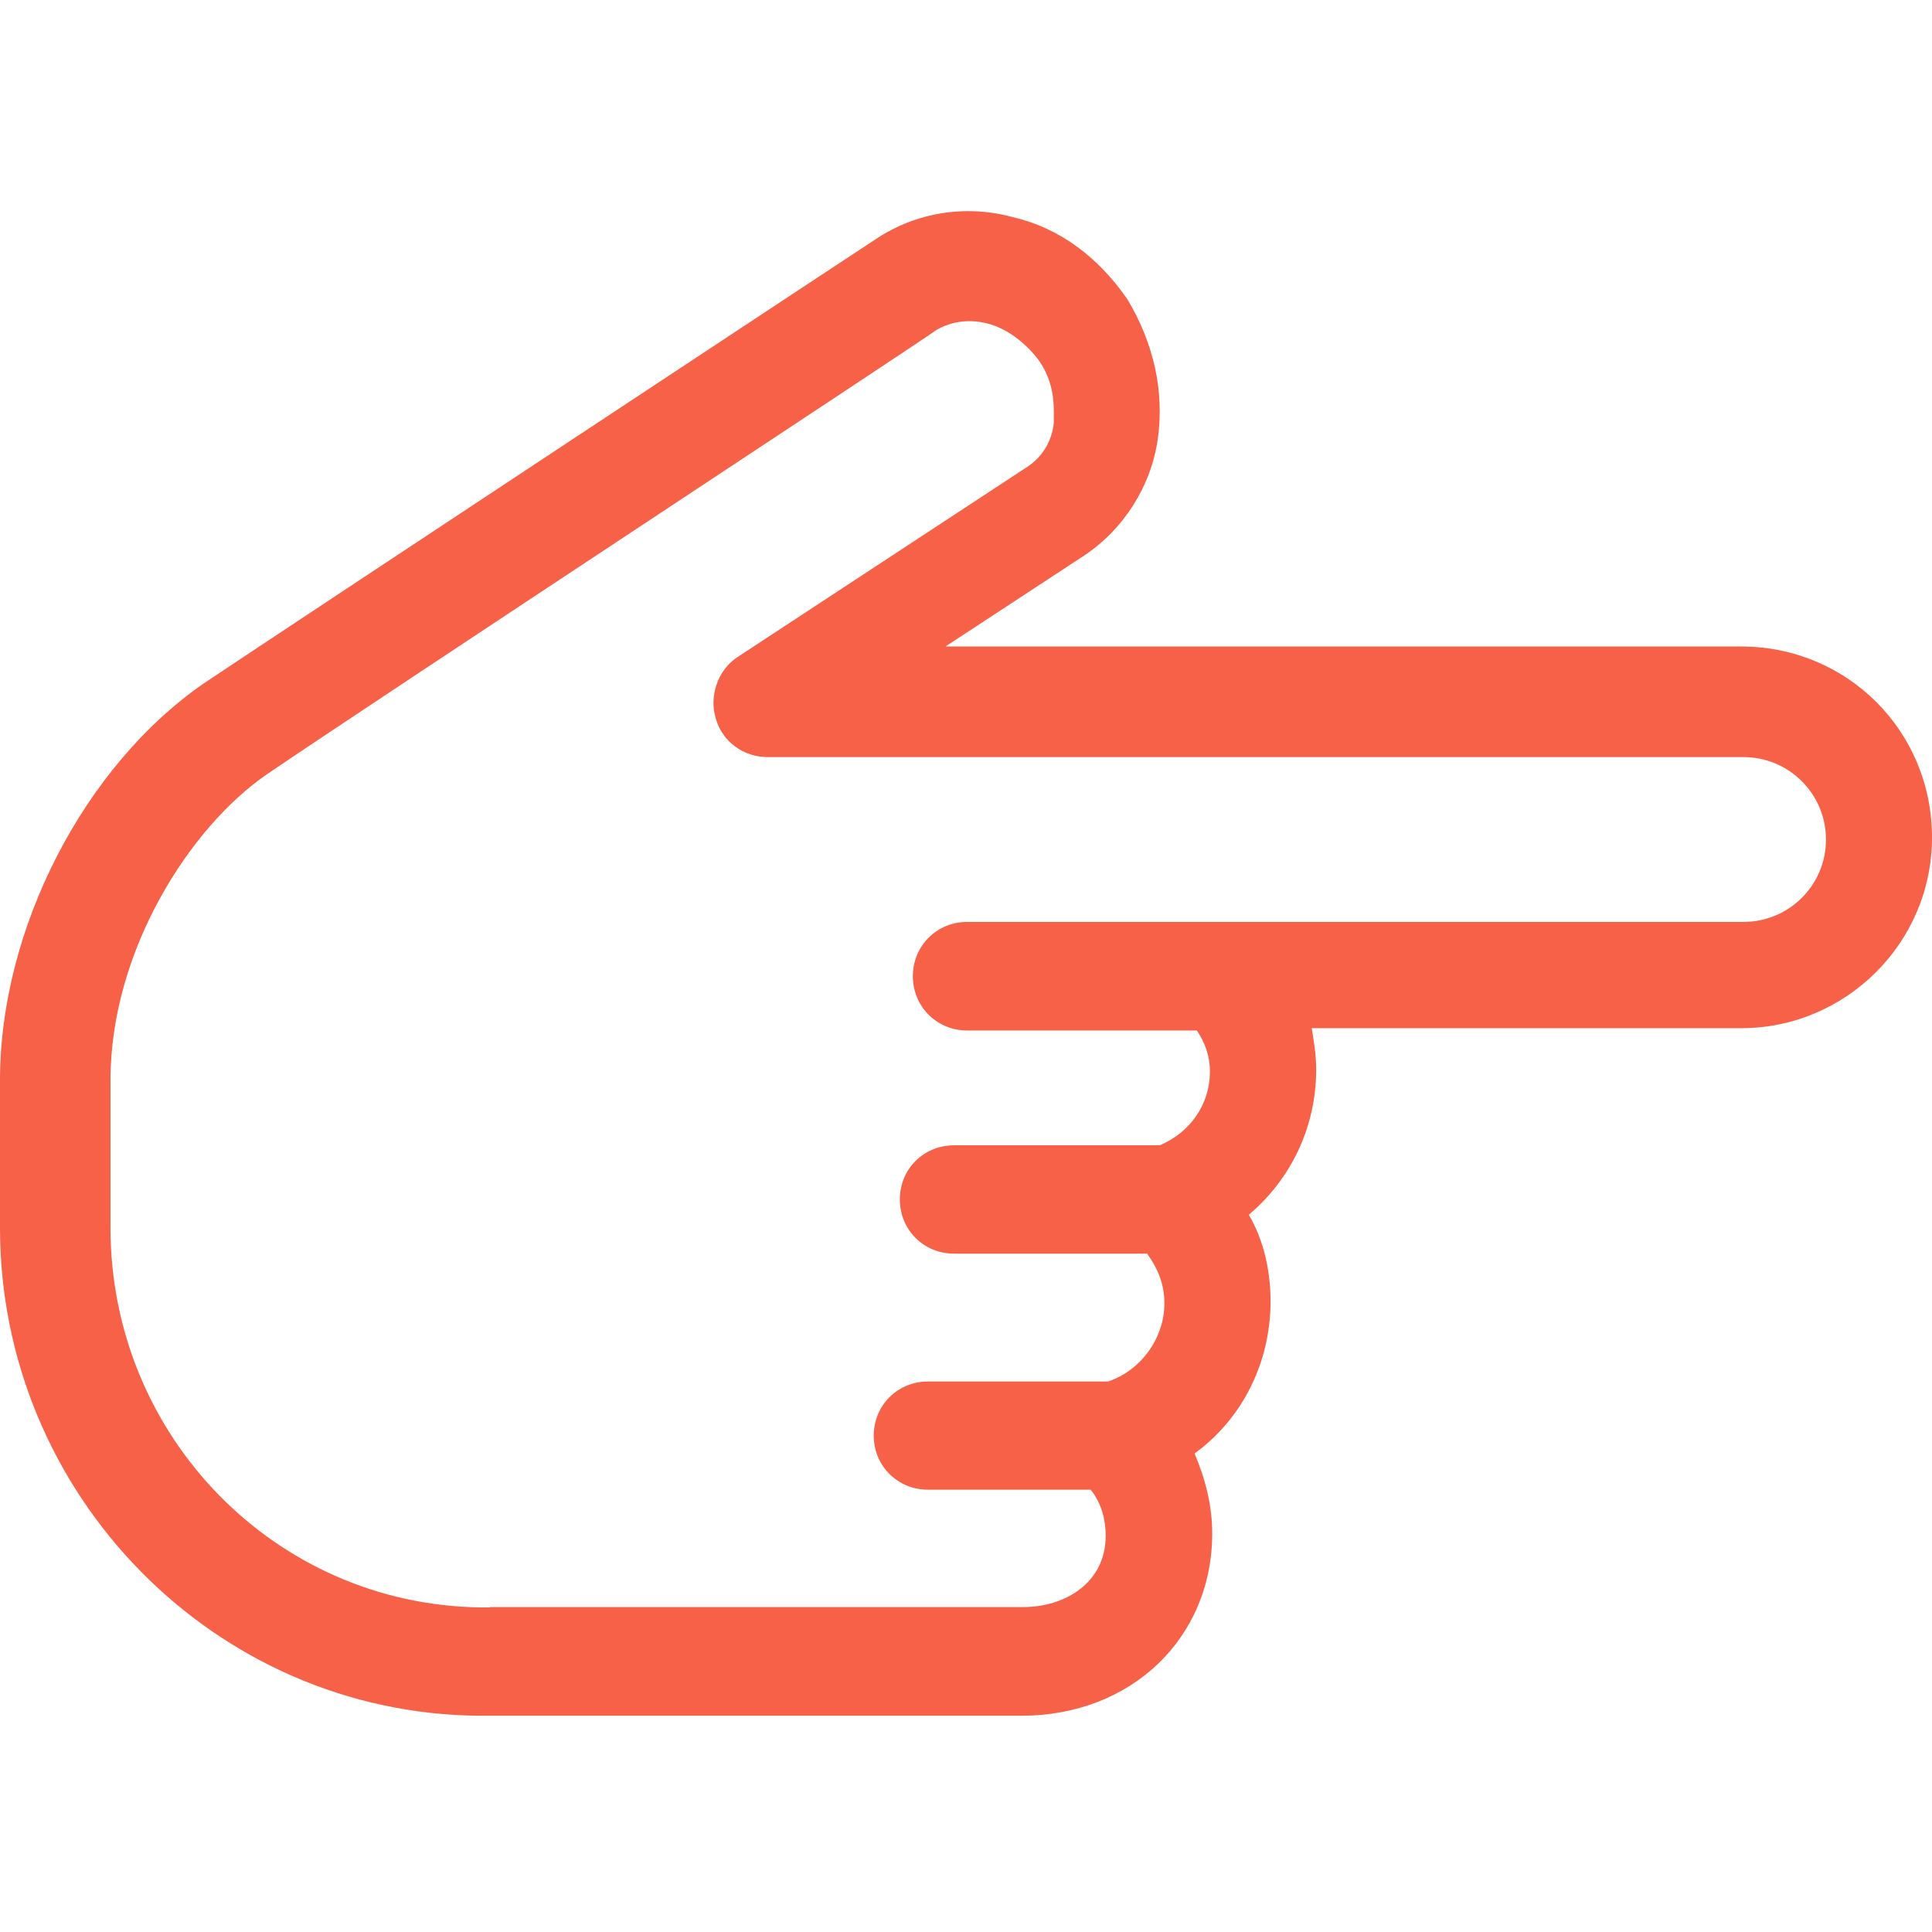
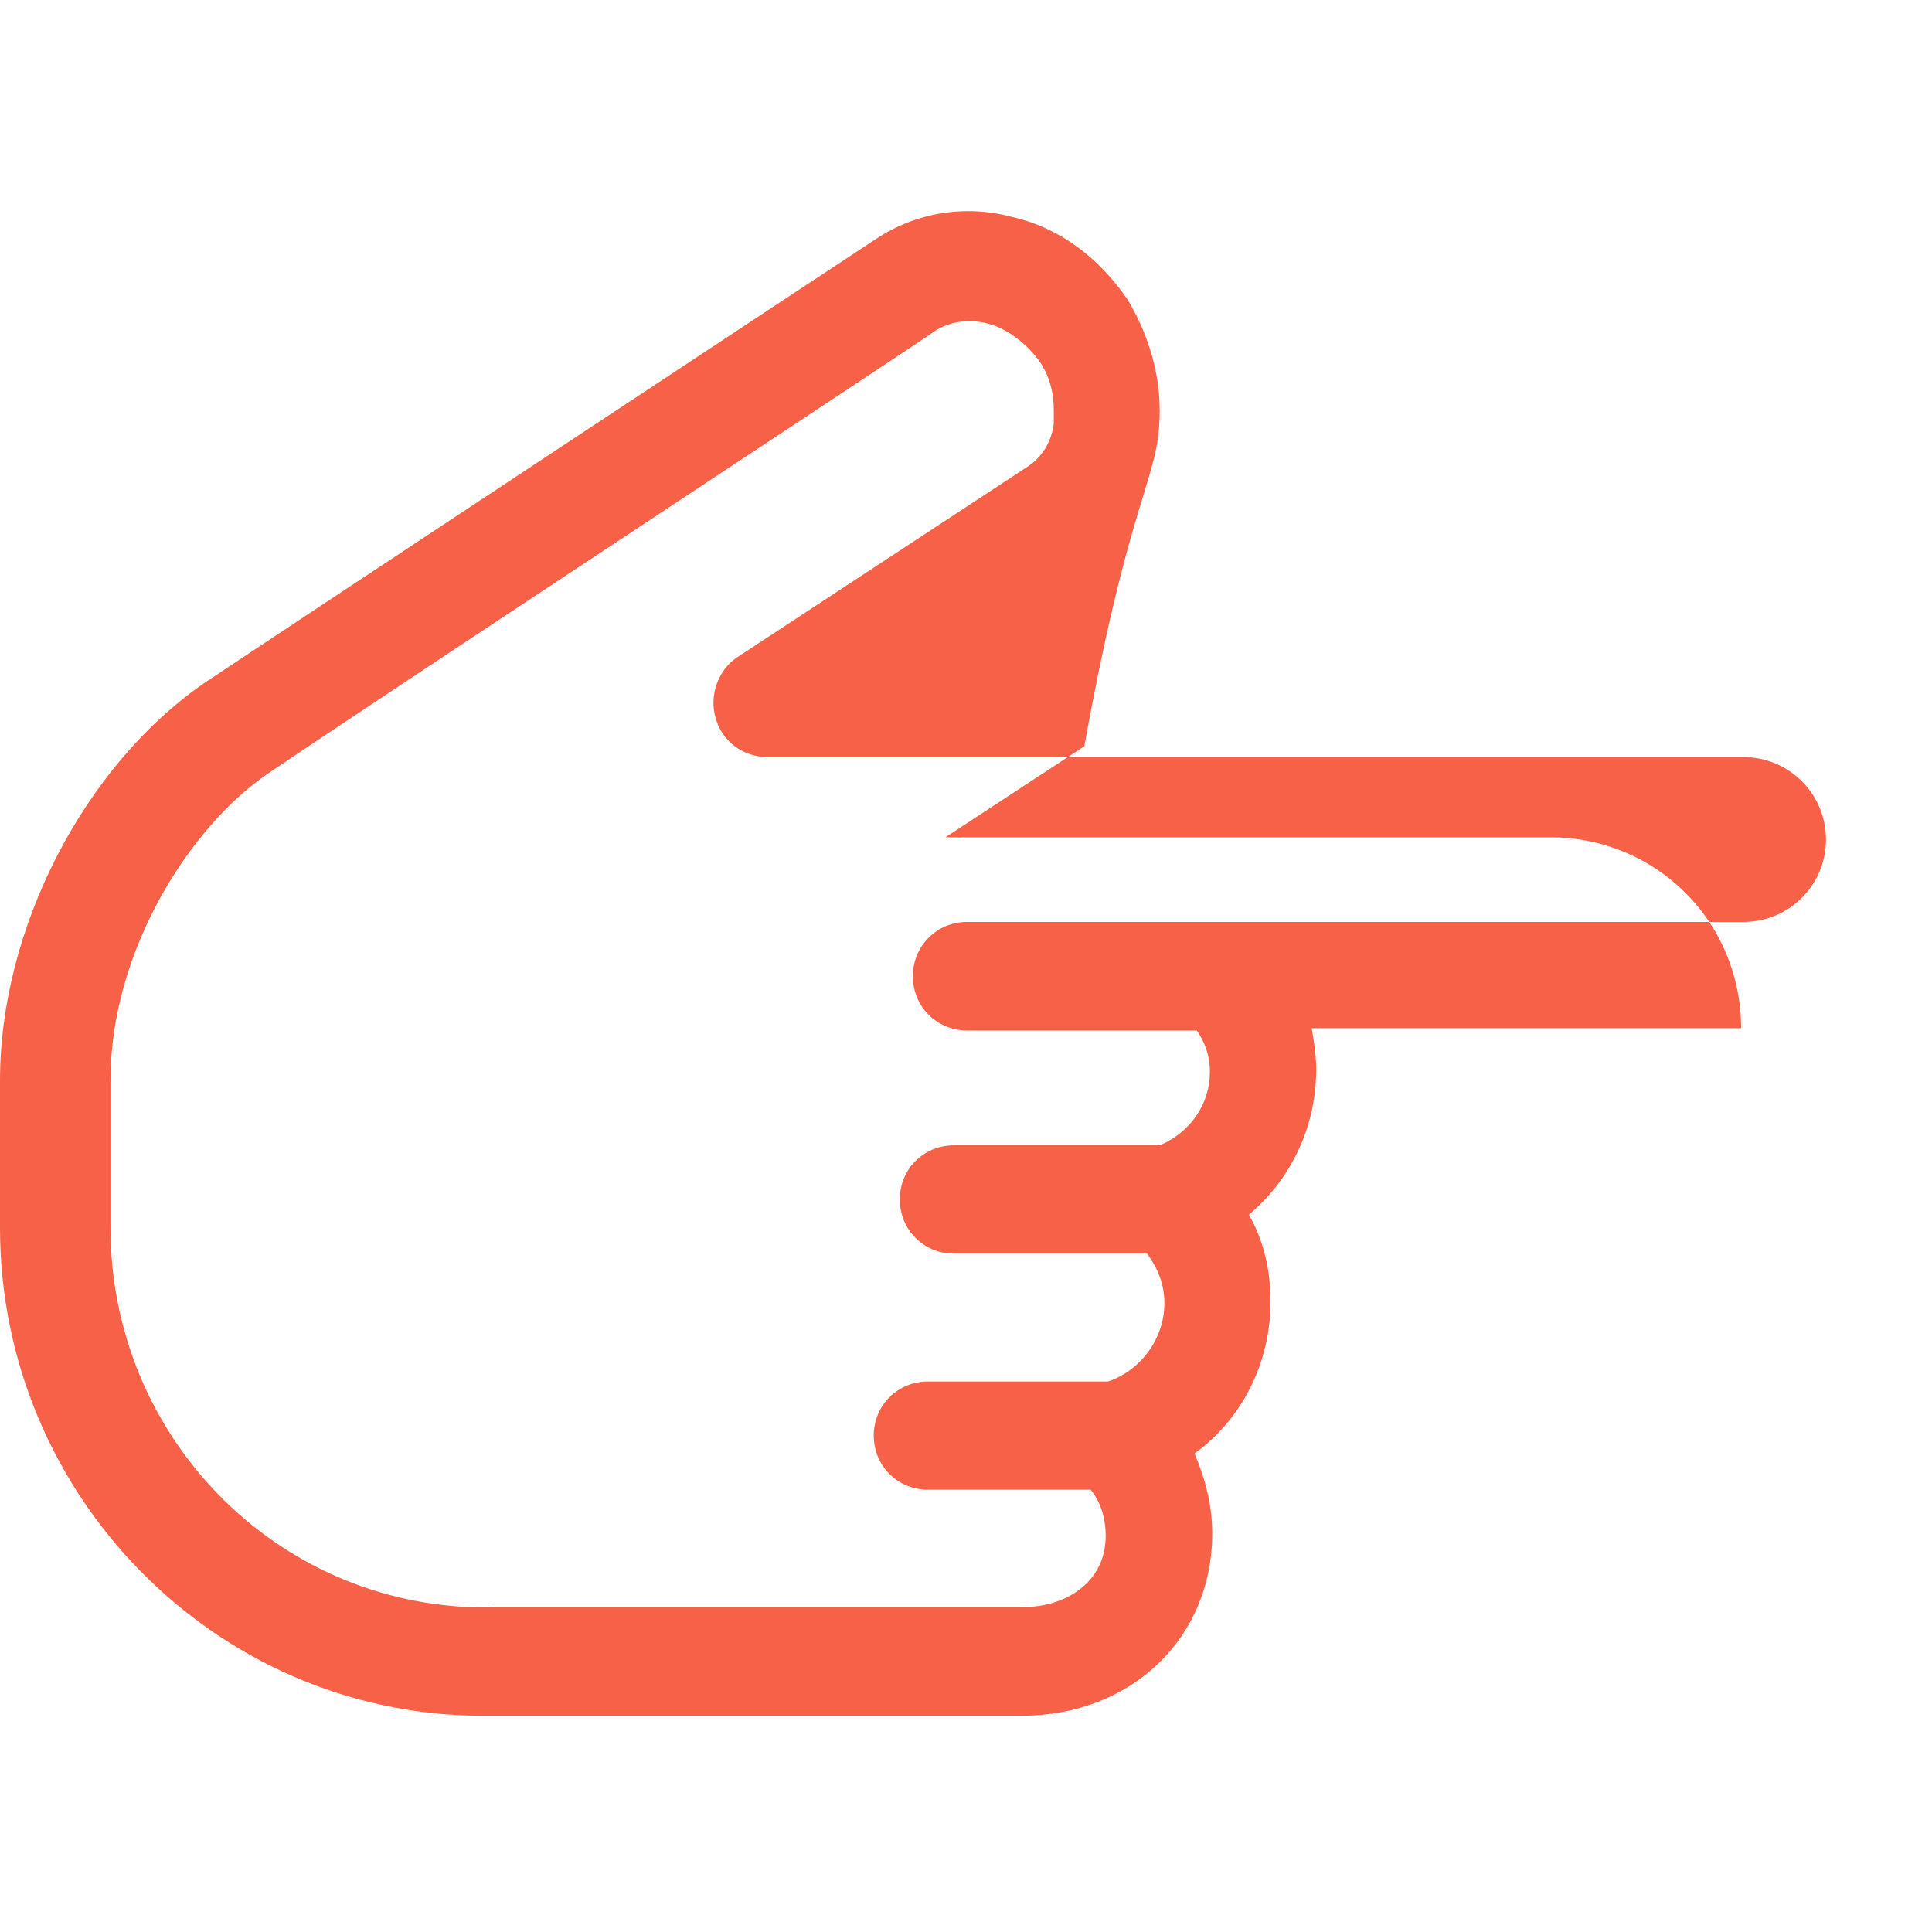
<svg xmlns="http://www.w3.org/2000/svg" version="1.1" id="Layer_1" x="0px" y="0px" width="16px" height="16px" viewBox="0 0 16 16" enable-background="new 0 0 16 16" xml:space="preserve">
-   <path fill="#F66148" d="M10.039,12.7c0-0.233-0.056-0.448-0.146-0.663c0.396-0.287,0.629-0.755,0.629-1.258  c0-0.253-0.054-0.503-0.18-0.719C10.684,9.772,10.9,9.342,10.9,8.858c0-0.126-0.019-0.234-0.037-0.343h3.556  C15.28,8.516,16,7.814,16,6.935c0-0.88-0.701-1.581-1.581-1.581H7.83l1.15-0.754C9.303,4.385,9.535,4.026,9.589,3.63  c0.054-0.395-0.036-0.789-0.251-1.149C9.104,2.139,8.781,1.888,8.386,1.798C7.991,1.69,7.578,1.763,7.255,1.979  C7.201,2.013,2.495,5.12,1.687,5.66C0.699,6.343,0,7.689,0,8.946v1.222c0,2.21,1.777,4.023,3.968,4.041h4.49  C9.373,14.209,10.039,13.562,10.039,12.7z M4.058,13.312H3.985c-1.705-0.02-3.07-1.42-3.07-3.144V8.946  c0-1.078,0.664-2.1,1.293-2.532c0.79-0.54,5.513-3.647,5.548-3.682c0.125-0.072,0.27-0.09,0.413-0.055  C8.332,2.714,8.495,2.84,8.602,2.983c0.09,0.126,0.125,0.271,0.125,0.414c0,0.036,0,0.072,0,0.107  C8.71,3.667,8.62,3.792,8.511,3.864L6.104,5.444C5.943,5.552,5.872,5.767,5.927,5.947C5.98,6.144,6.16,6.27,6.357,6.27h8.082  c0.377,0,0.683,0.305,0.683,0.683c0,0.377-0.306,0.682-0.683,0.682H8.009c-0.251,0-0.449,0.198-0.449,0.45  c0,0.25,0.197,0.449,0.449,0.449h1.903c0.071,0.107,0.108,0.215,0.108,0.341c0,0.27-0.162,0.502-0.415,0.61H7.9  c-0.25,0-0.448,0.196-0.448,0.448c0,0.251,0.197,0.449,0.448,0.449h1.6c0.089,0.125,0.143,0.251,0.143,0.413  c0,0.288-0.197,0.557-0.467,0.646H7.685c-0.25,0-0.449,0.196-0.449,0.448s0.199,0.448,0.449,0.448h1.347  c0.09,0.108,0.125,0.253,0.125,0.38c0,0.395-0.341,0.592-0.682,0.592H4.058V13.312z" />
+   <path fill="#F66148" d="M10.039,12.7c0-0.233-0.056-0.448-0.146-0.663c0.396-0.287,0.629-0.755,0.629-1.258  c0-0.253-0.054-0.503-0.18-0.719C10.684,9.772,10.9,9.342,10.9,8.858c0-0.126-0.019-0.234-0.037-0.343h3.556  c0-0.88-0.701-1.581-1.581-1.581H7.83l1.15-0.754C9.303,4.385,9.535,4.026,9.589,3.63  c0.054-0.395-0.036-0.789-0.251-1.149C9.104,2.139,8.781,1.888,8.386,1.798C7.991,1.69,7.578,1.763,7.255,1.979  C7.201,2.013,2.495,5.12,1.687,5.66C0.699,6.343,0,7.689,0,8.946v1.222c0,2.21,1.777,4.023,3.968,4.041h4.49  C9.373,14.209,10.039,13.562,10.039,12.7z M4.058,13.312H3.985c-1.705-0.02-3.07-1.42-3.07-3.144V8.946  c0-1.078,0.664-2.1,1.293-2.532c0.79-0.54,5.513-3.647,5.548-3.682c0.125-0.072,0.27-0.09,0.413-0.055  C8.332,2.714,8.495,2.84,8.602,2.983c0.09,0.126,0.125,0.271,0.125,0.414c0,0.036,0,0.072,0,0.107  C8.71,3.667,8.62,3.792,8.511,3.864L6.104,5.444C5.943,5.552,5.872,5.767,5.927,5.947C5.98,6.144,6.16,6.27,6.357,6.27h8.082  c0.377,0,0.683,0.305,0.683,0.683c0,0.377-0.306,0.682-0.683,0.682H8.009c-0.251,0-0.449,0.198-0.449,0.45  c0,0.25,0.197,0.449,0.449,0.449h1.903c0.071,0.107,0.108,0.215,0.108,0.341c0,0.27-0.162,0.502-0.415,0.61H7.9  c-0.25,0-0.448,0.196-0.448,0.448c0,0.251,0.197,0.449,0.448,0.449h1.6c0.089,0.125,0.143,0.251,0.143,0.413  c0,0.288-0.197,0.557-0.467,0.646H7.685c-0.25,0-0.449,0.196-0.449,0.448s0.199,0.448,0.449,0.448h1.347  c0.09,0.108,0.125,0.253,0.125,0.38c0,0.395-0.341,0.592-0.682,0.592H4.058V13.312z" />
</svg>